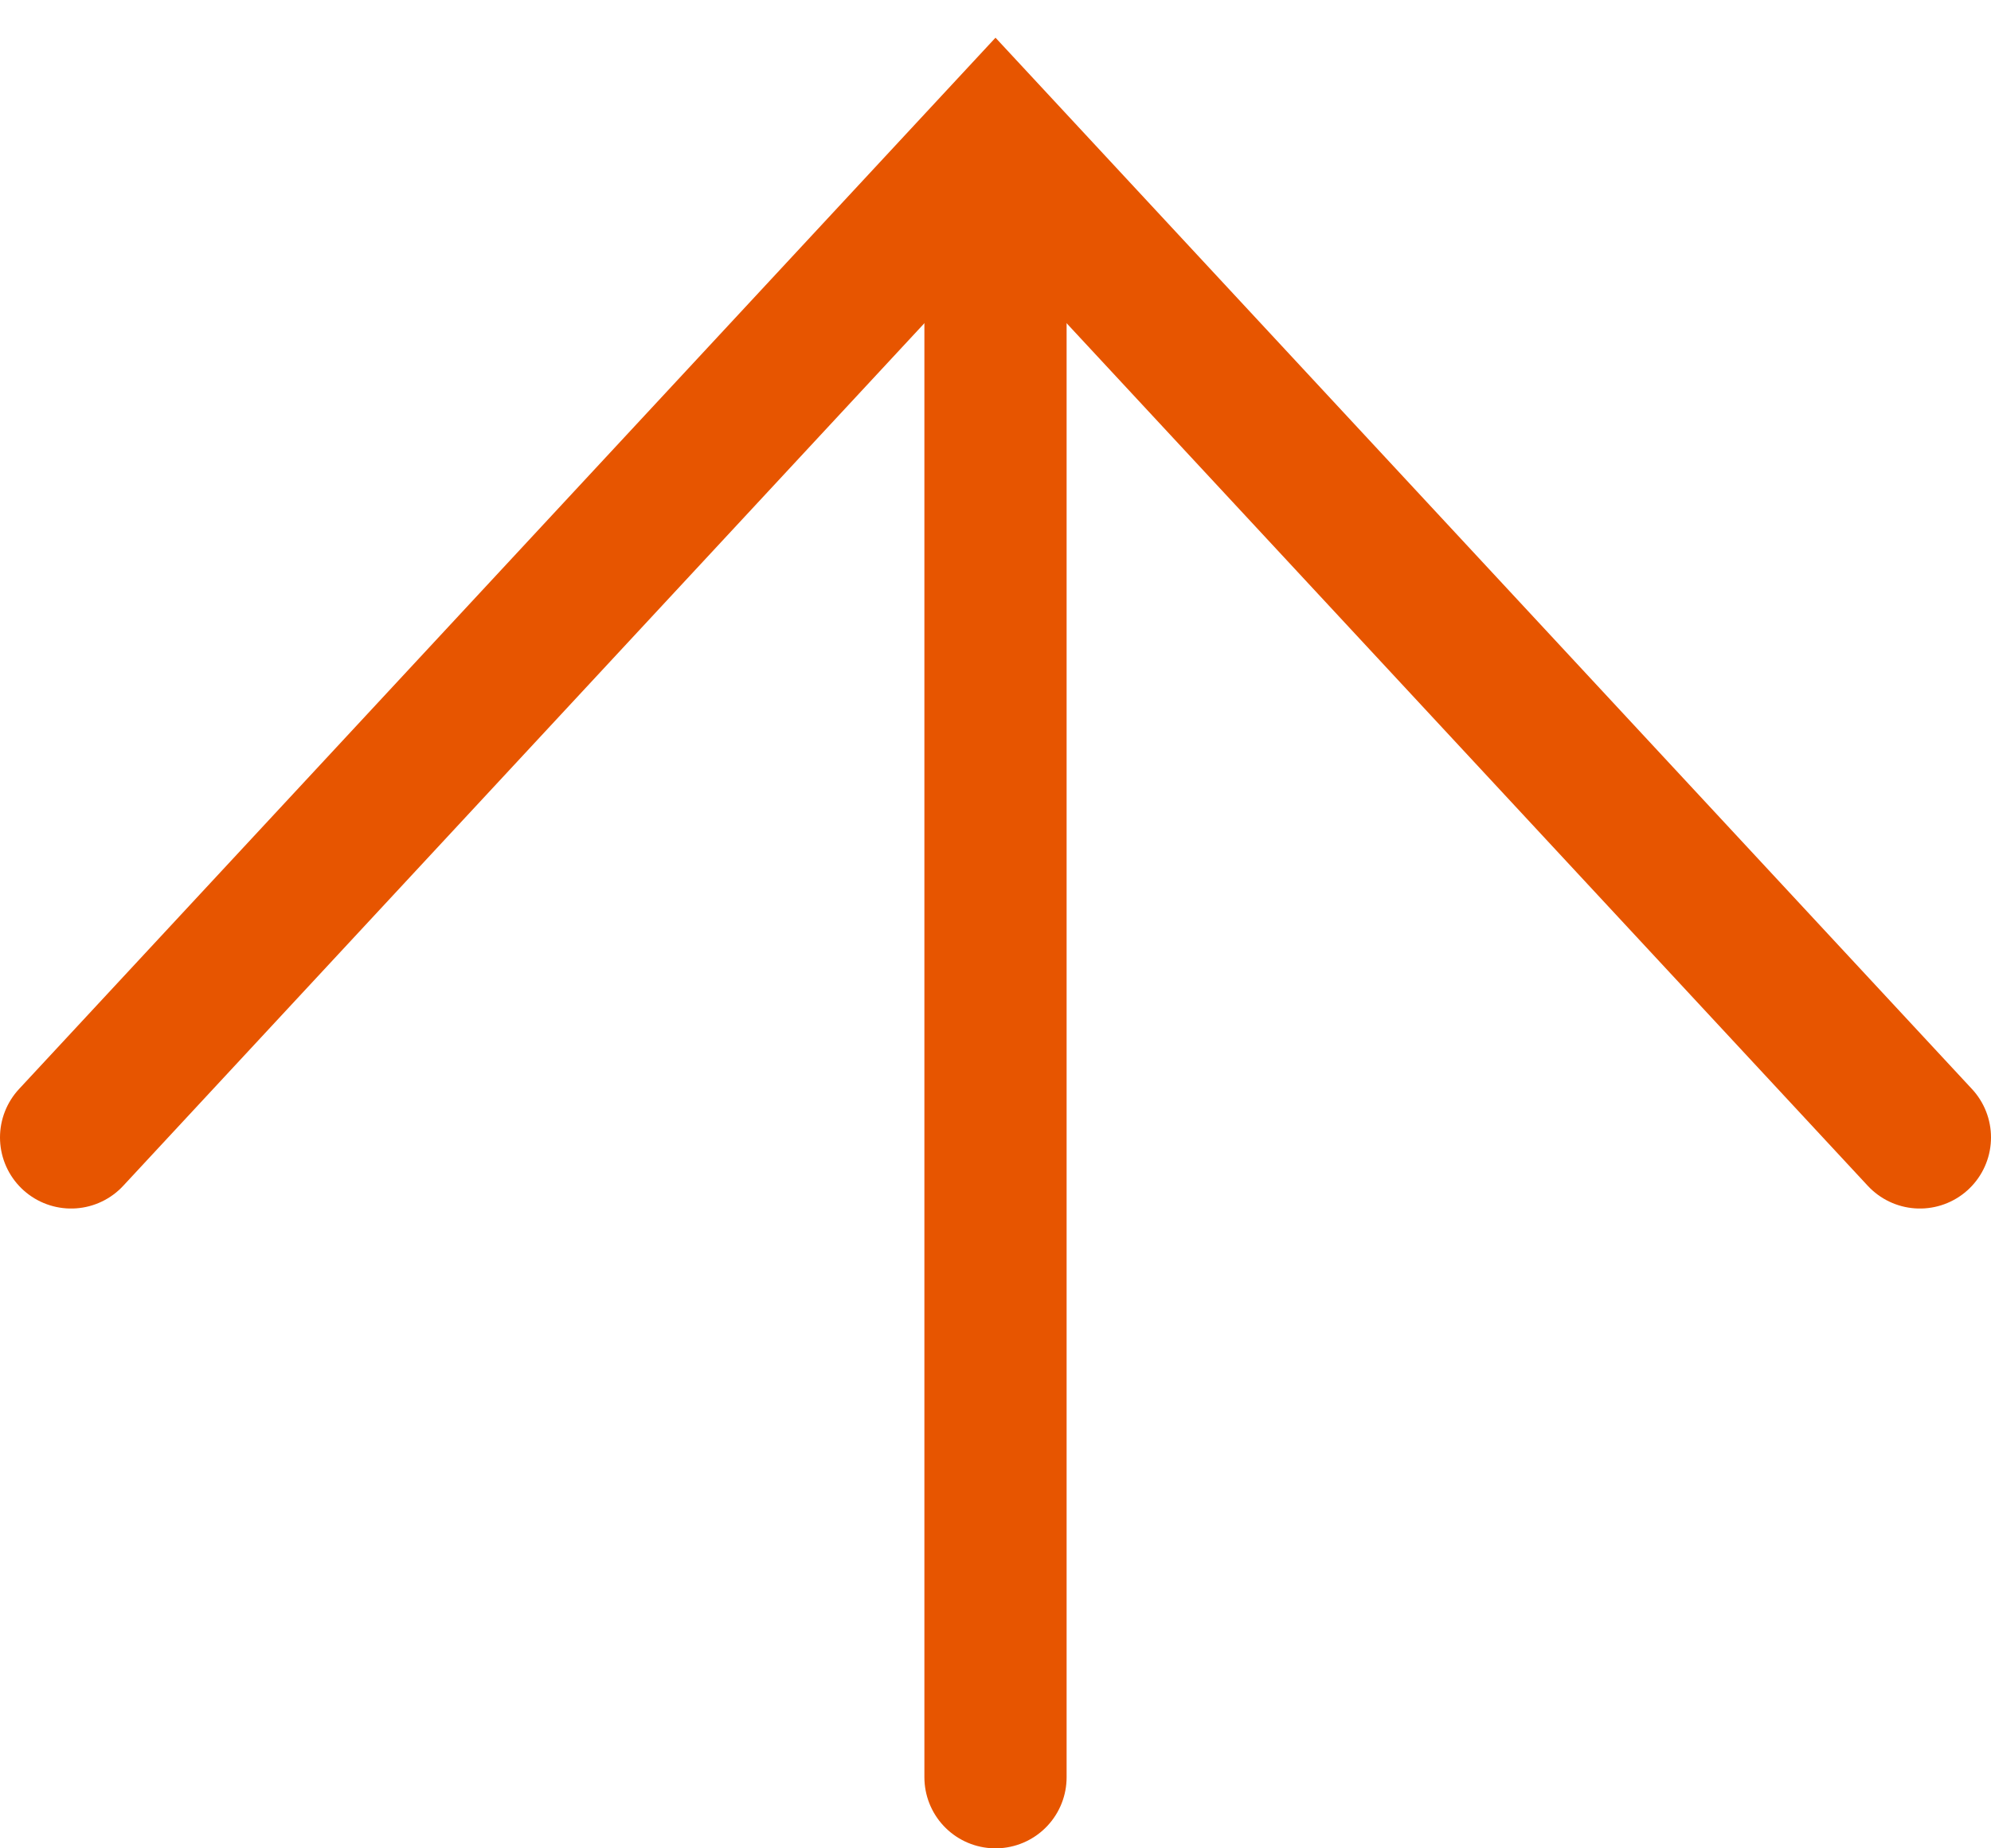
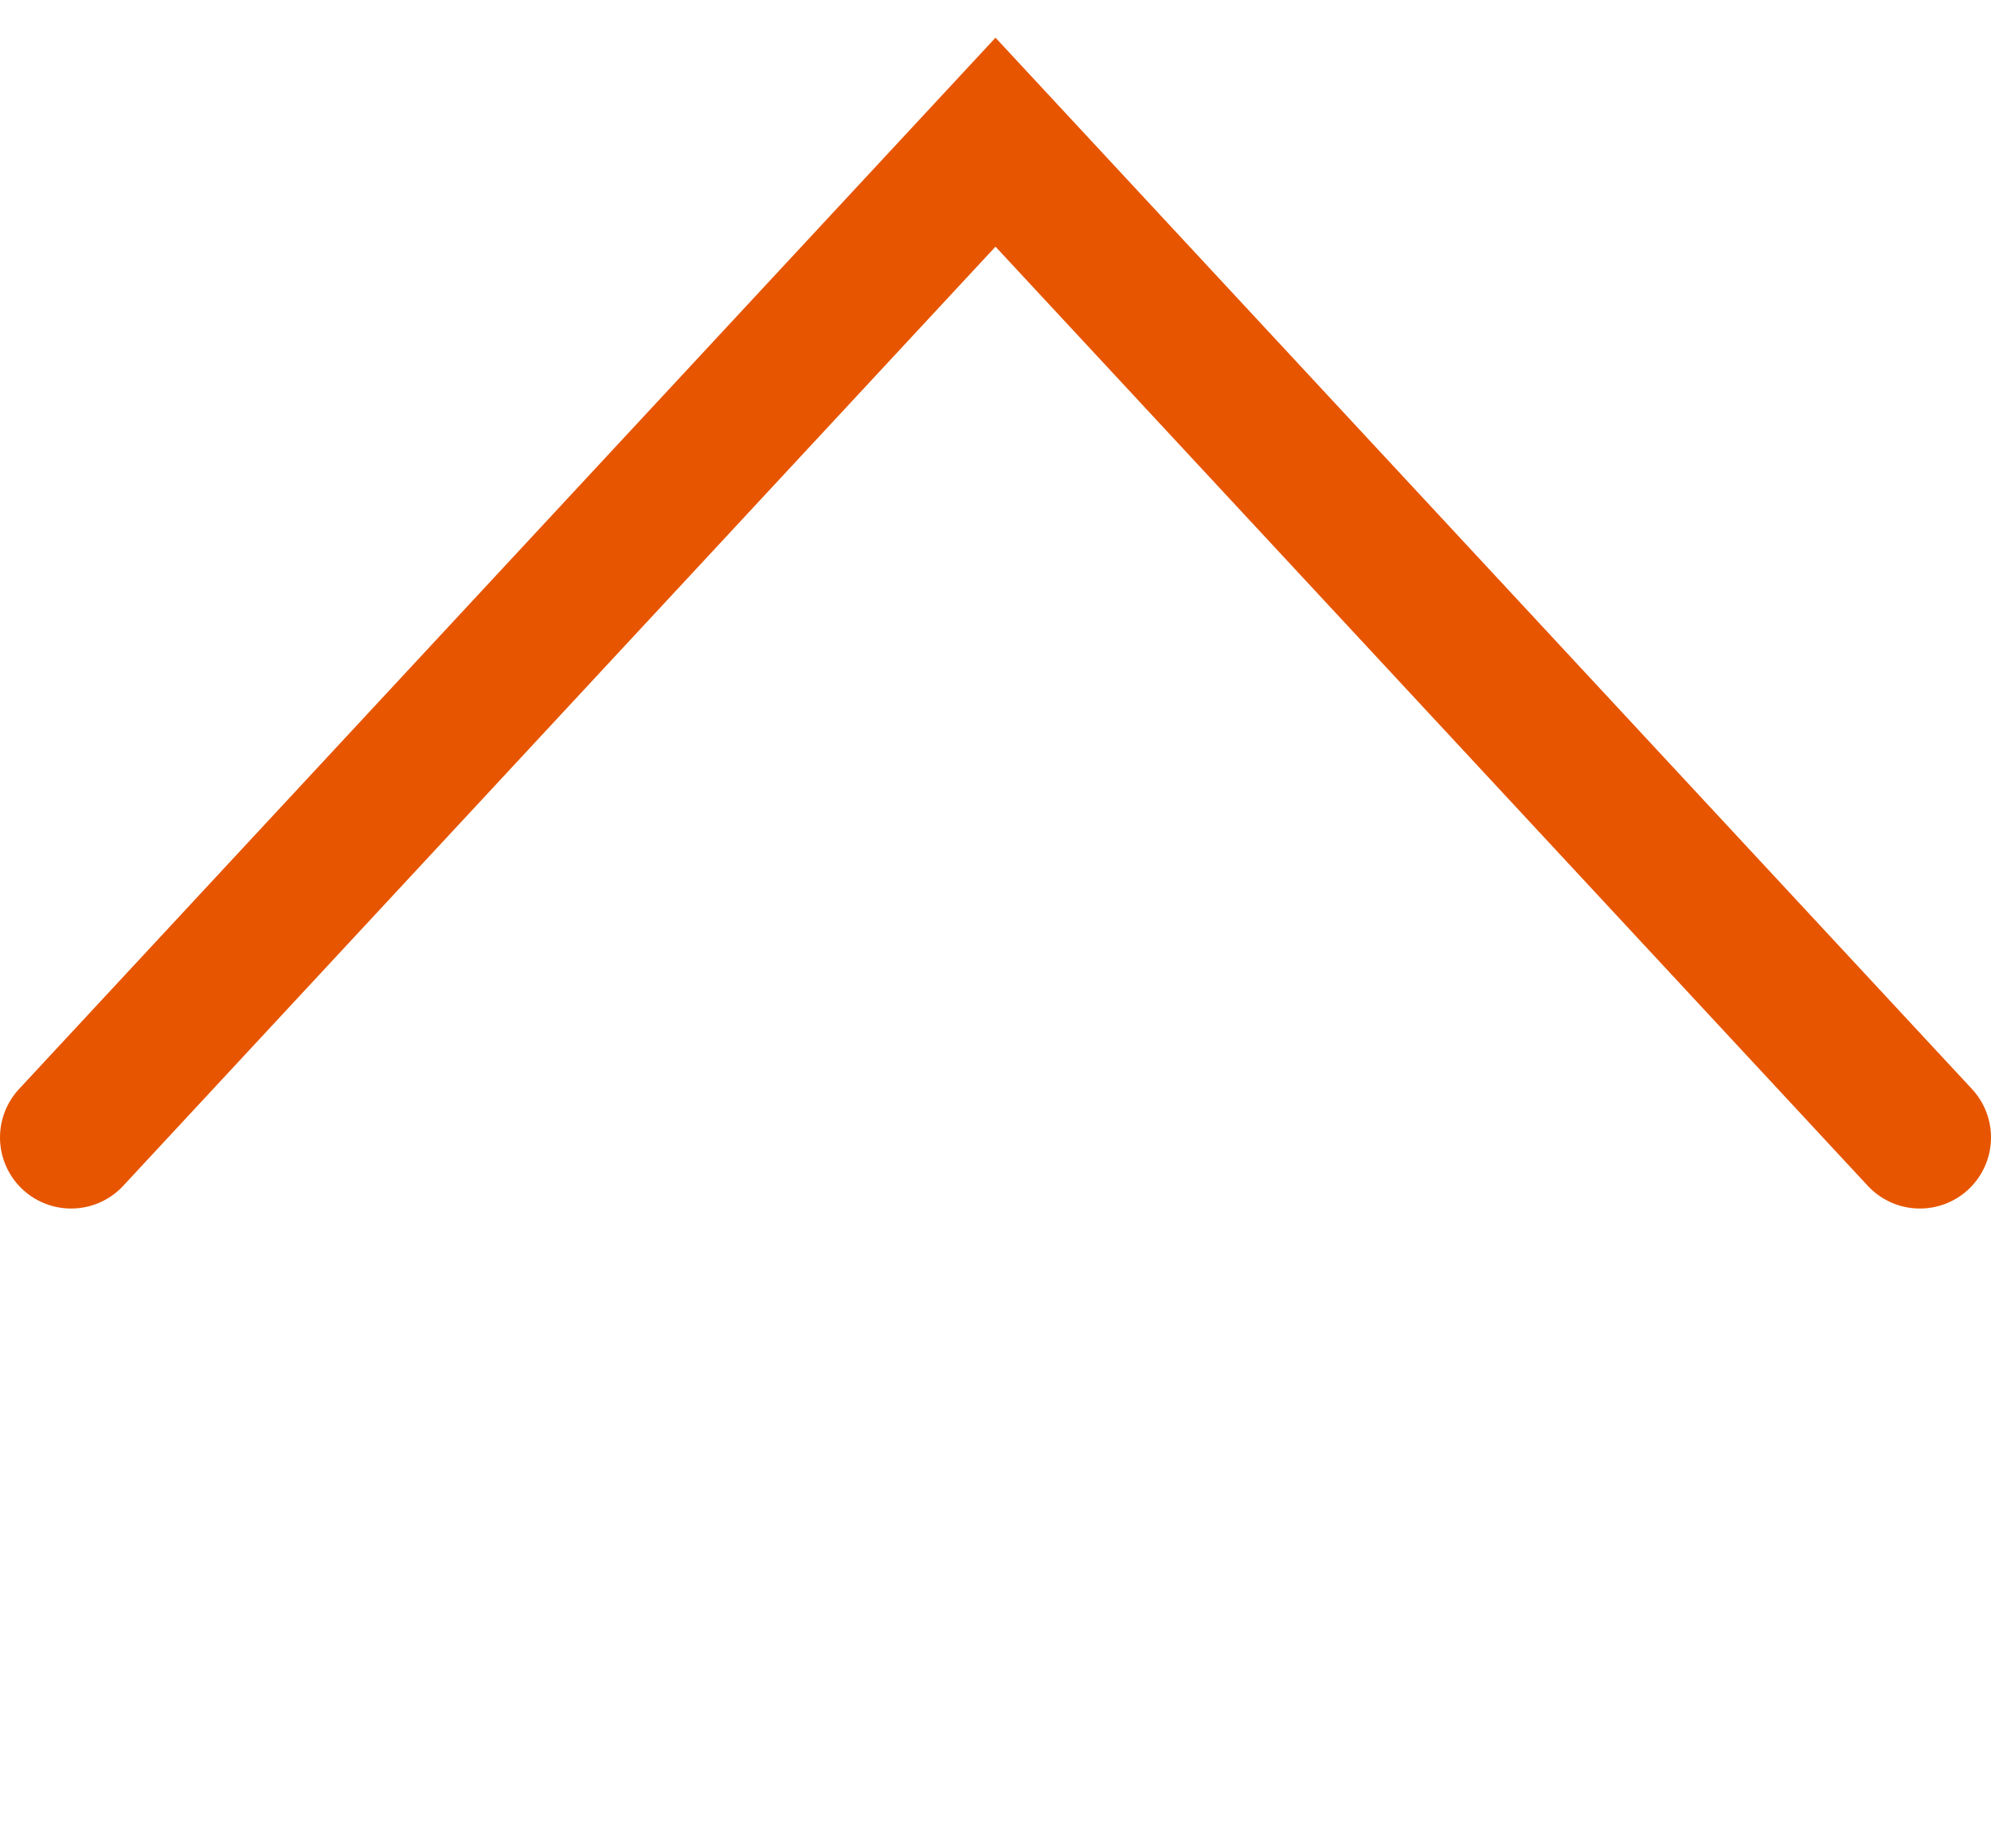
<svg xmlns="http://www.w3.org/2000/svg" width="28" height="26" viewBox="0 0 28 26" fill="none">
  <g id="Group 210">
    <path id="Vector 1" d="M1 16L14 2L27 16" stroke="#E75500" stroke-width="2" stroke-linecap="round" />
-     <path id="Line 74" d="M14 3L14 25" stroke="#E75500" stroke-width="2" stroke-linecap="round" />
  </g>
</svg>